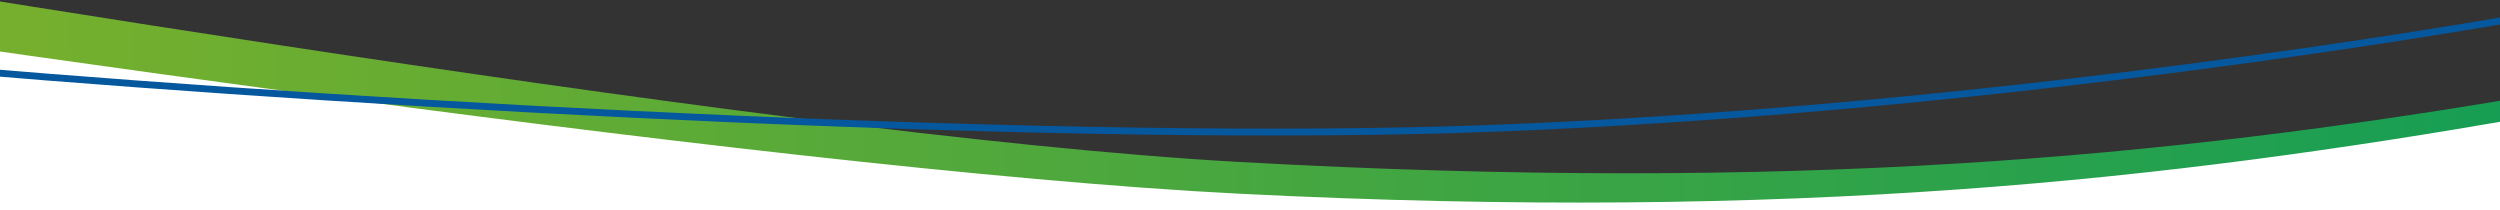
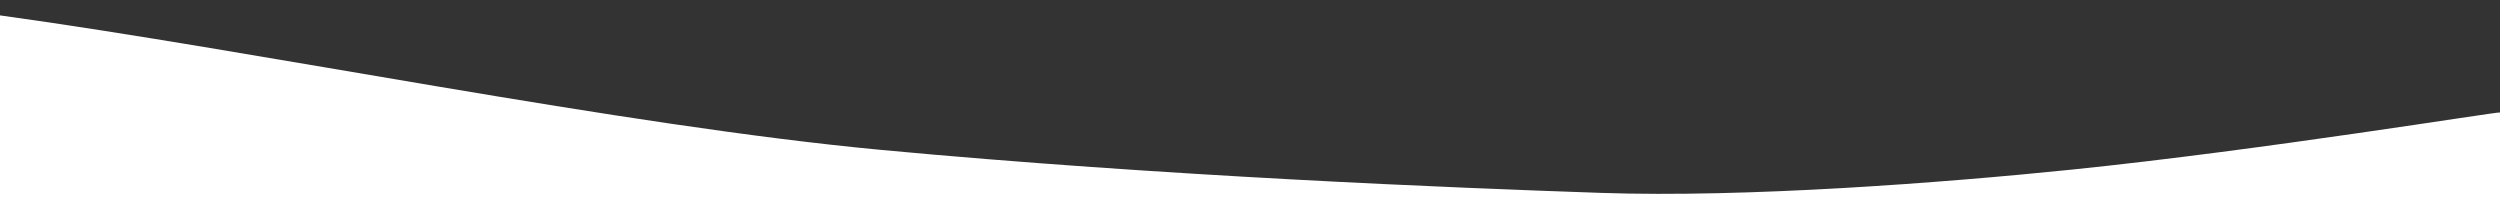
<svg xmlns="http://www.w3.org/2000/svg" id="_レイヤー_2" viewBox="0 0 1280 107.75">
  <rect x="0" y="0" width="1280" height="107.75" fill="#333333" stroke="none" />
  <defs>
    <style>.cls-1,.cls-2{fill:none;}.cls-3{clip-path:url(#clippath);}.cls-2{stroke:#05579e;stroke-miterlimit:10;stroke-width:3.53px;}.cls-4{fill:#fff;}.cls-5{fill:url(#_名称未設定グラデーション);}</style>
    <clipPath id="clippath">
-       <rect class="cls-1" width="1280" height="105" />
-     </clipPath>
+       </clipPath>
    <linearGradient id="_名称未設定グラデーション" x1="-1674.07" y1="67.49" x2="1291.1" y2="67.49" gradientTransform="translate(0 72.78) scale(1 -1)" gradientUnits="userSpaceOnUse">
      <stop offset=".14" stop-color="#f4e126" />
      <stop offset=".2" stop-color="#ebdd26" />
      <stop offset=".29" stop-color="#d2d326" />
      <stop offset=".4" stop-color="#abc226" />
      <stop offset=".5" stop-color="#84b227" />
      <stop offset=".7" stop-color="#59aa38" />
      <stop offset="1" stop-color="#169e54" />
      <stop offset="1" stop-color="#169e54" />
    </linearGradient>
  </defs>
  <g id="_レイヤー_1-2">
    <g>
      <path class="cls-4" d="M1280,57.58v50.17H0V7.88c132.2,18.22,318.35,56.43,450.93,68.85,144.16,13.51,294.51,19.5,368.84,22.03s175.06-5.16,240.73-11.89c98.83-10.14,218.88-29.89,219.5-29.28h0Z" />
      <g class="cls-3">
        <g>
-           <path class="cls-5" d="M-1673.82,42.33c246.09-78.6,514.23-103.11,707.82-110.26C-675.51-78.66-343.38-23.57-263.85-12.07-126.8,7.74,386.66,86.73,634.69,99.19c286.14,14.38,475.41-7.29,656.41-38.71l-.25-10.68c-181.16,30.46-370.54,49-656.6,33.11C386.29,69.13-126.71-21.04-263.65-41.58c-79.46-11.92-414.52-63.57-701.9-49-193.47,9.81-500.6,51.65-708.52,129.78l.24,3.12h.01Z" />
+           <path class="cls-5" d="M-1673.82,42.33c246.09-78.6,514.23-103.11,707.82-110.26C-675.51-78.66-343.38-23.57-263.85-12.07-126.8,7.74,386.66,86.73,634.69,99.19c286.14,14.38,475.41-7.29,656.41-38.71l-.25-10.68c-181.16,30.46-370.54,49-656.6,33.11C386.29,69.13-126.71-21.04-263.65-41.58c-79.46-11.92-414.52-63.57-701.9-49-193.47,9.81-500.6,51.65-708.52,129.78l.24,3.12h.01" />
          <path class="cls-2" d="M-1682.01,14.05c186.73-30.79,383.39-53.64,660.51-51.65S-215.76,19.24-19.31,35.9c222.49,18.87,570.82,37.91,783.67,29.8,234.41-8.94,456.89-44.7,525.43-56.62" />
        </g>
      </g>
    </g>
  </g>
</svg>